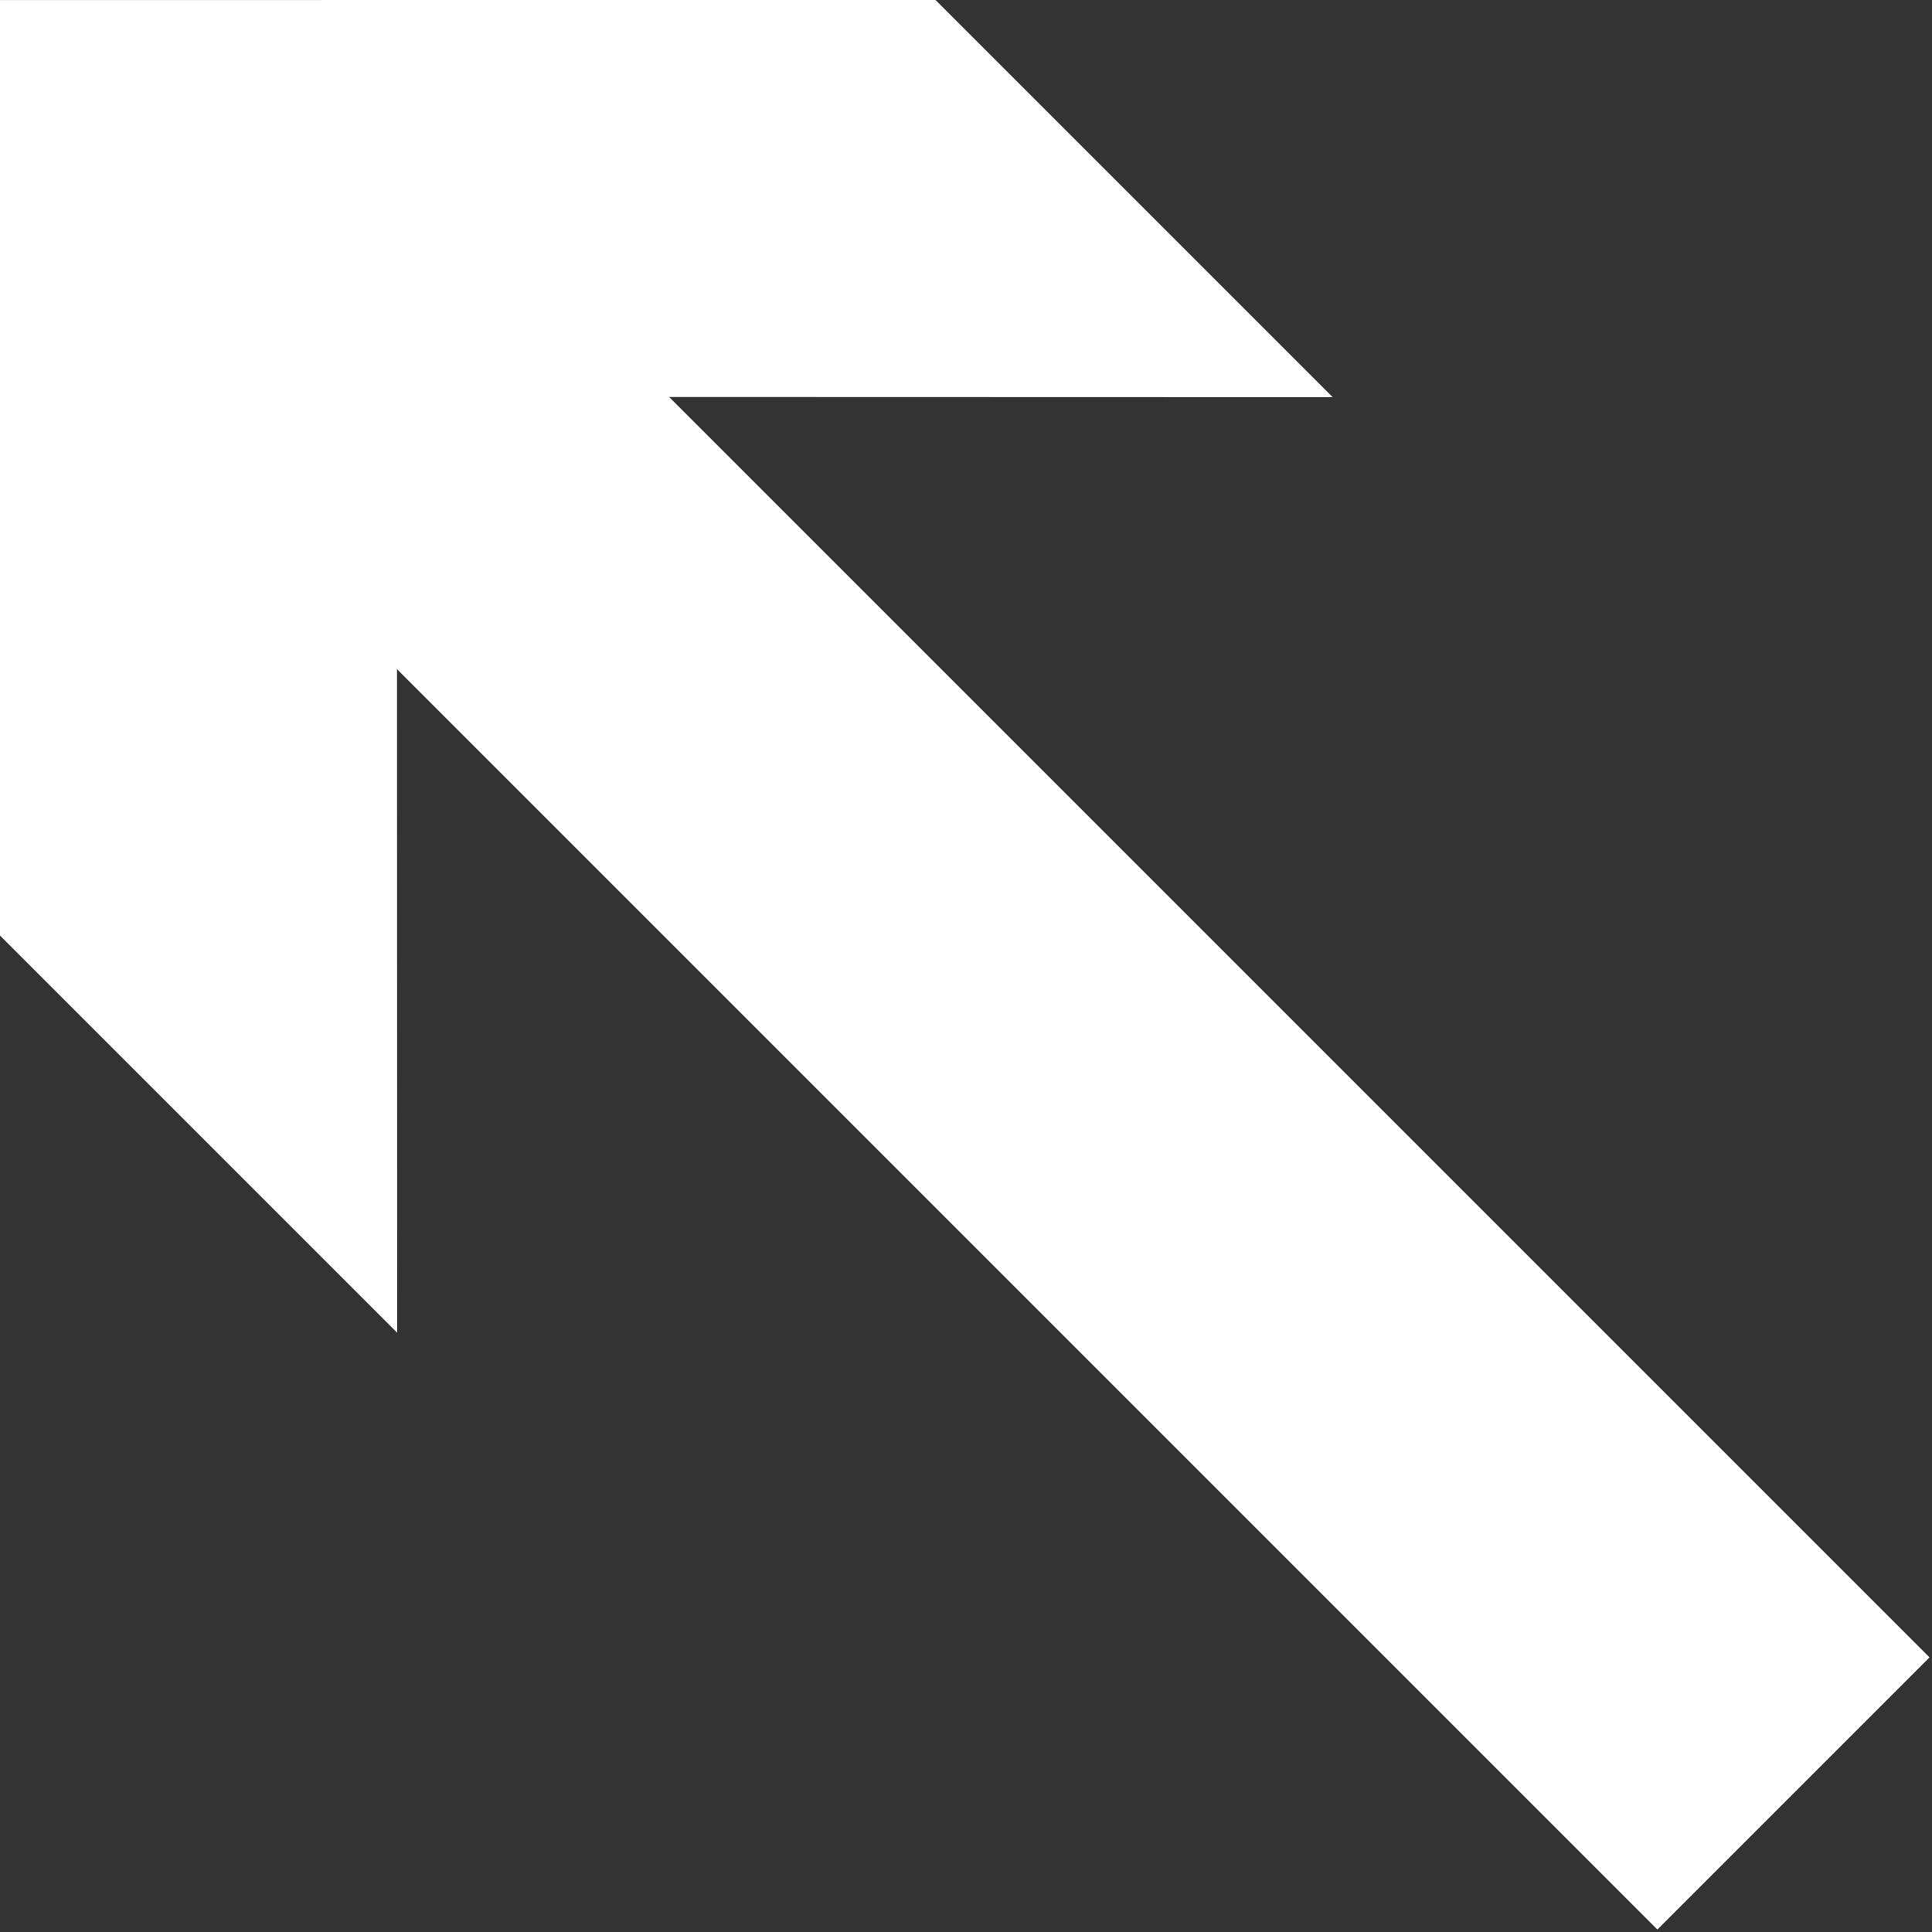
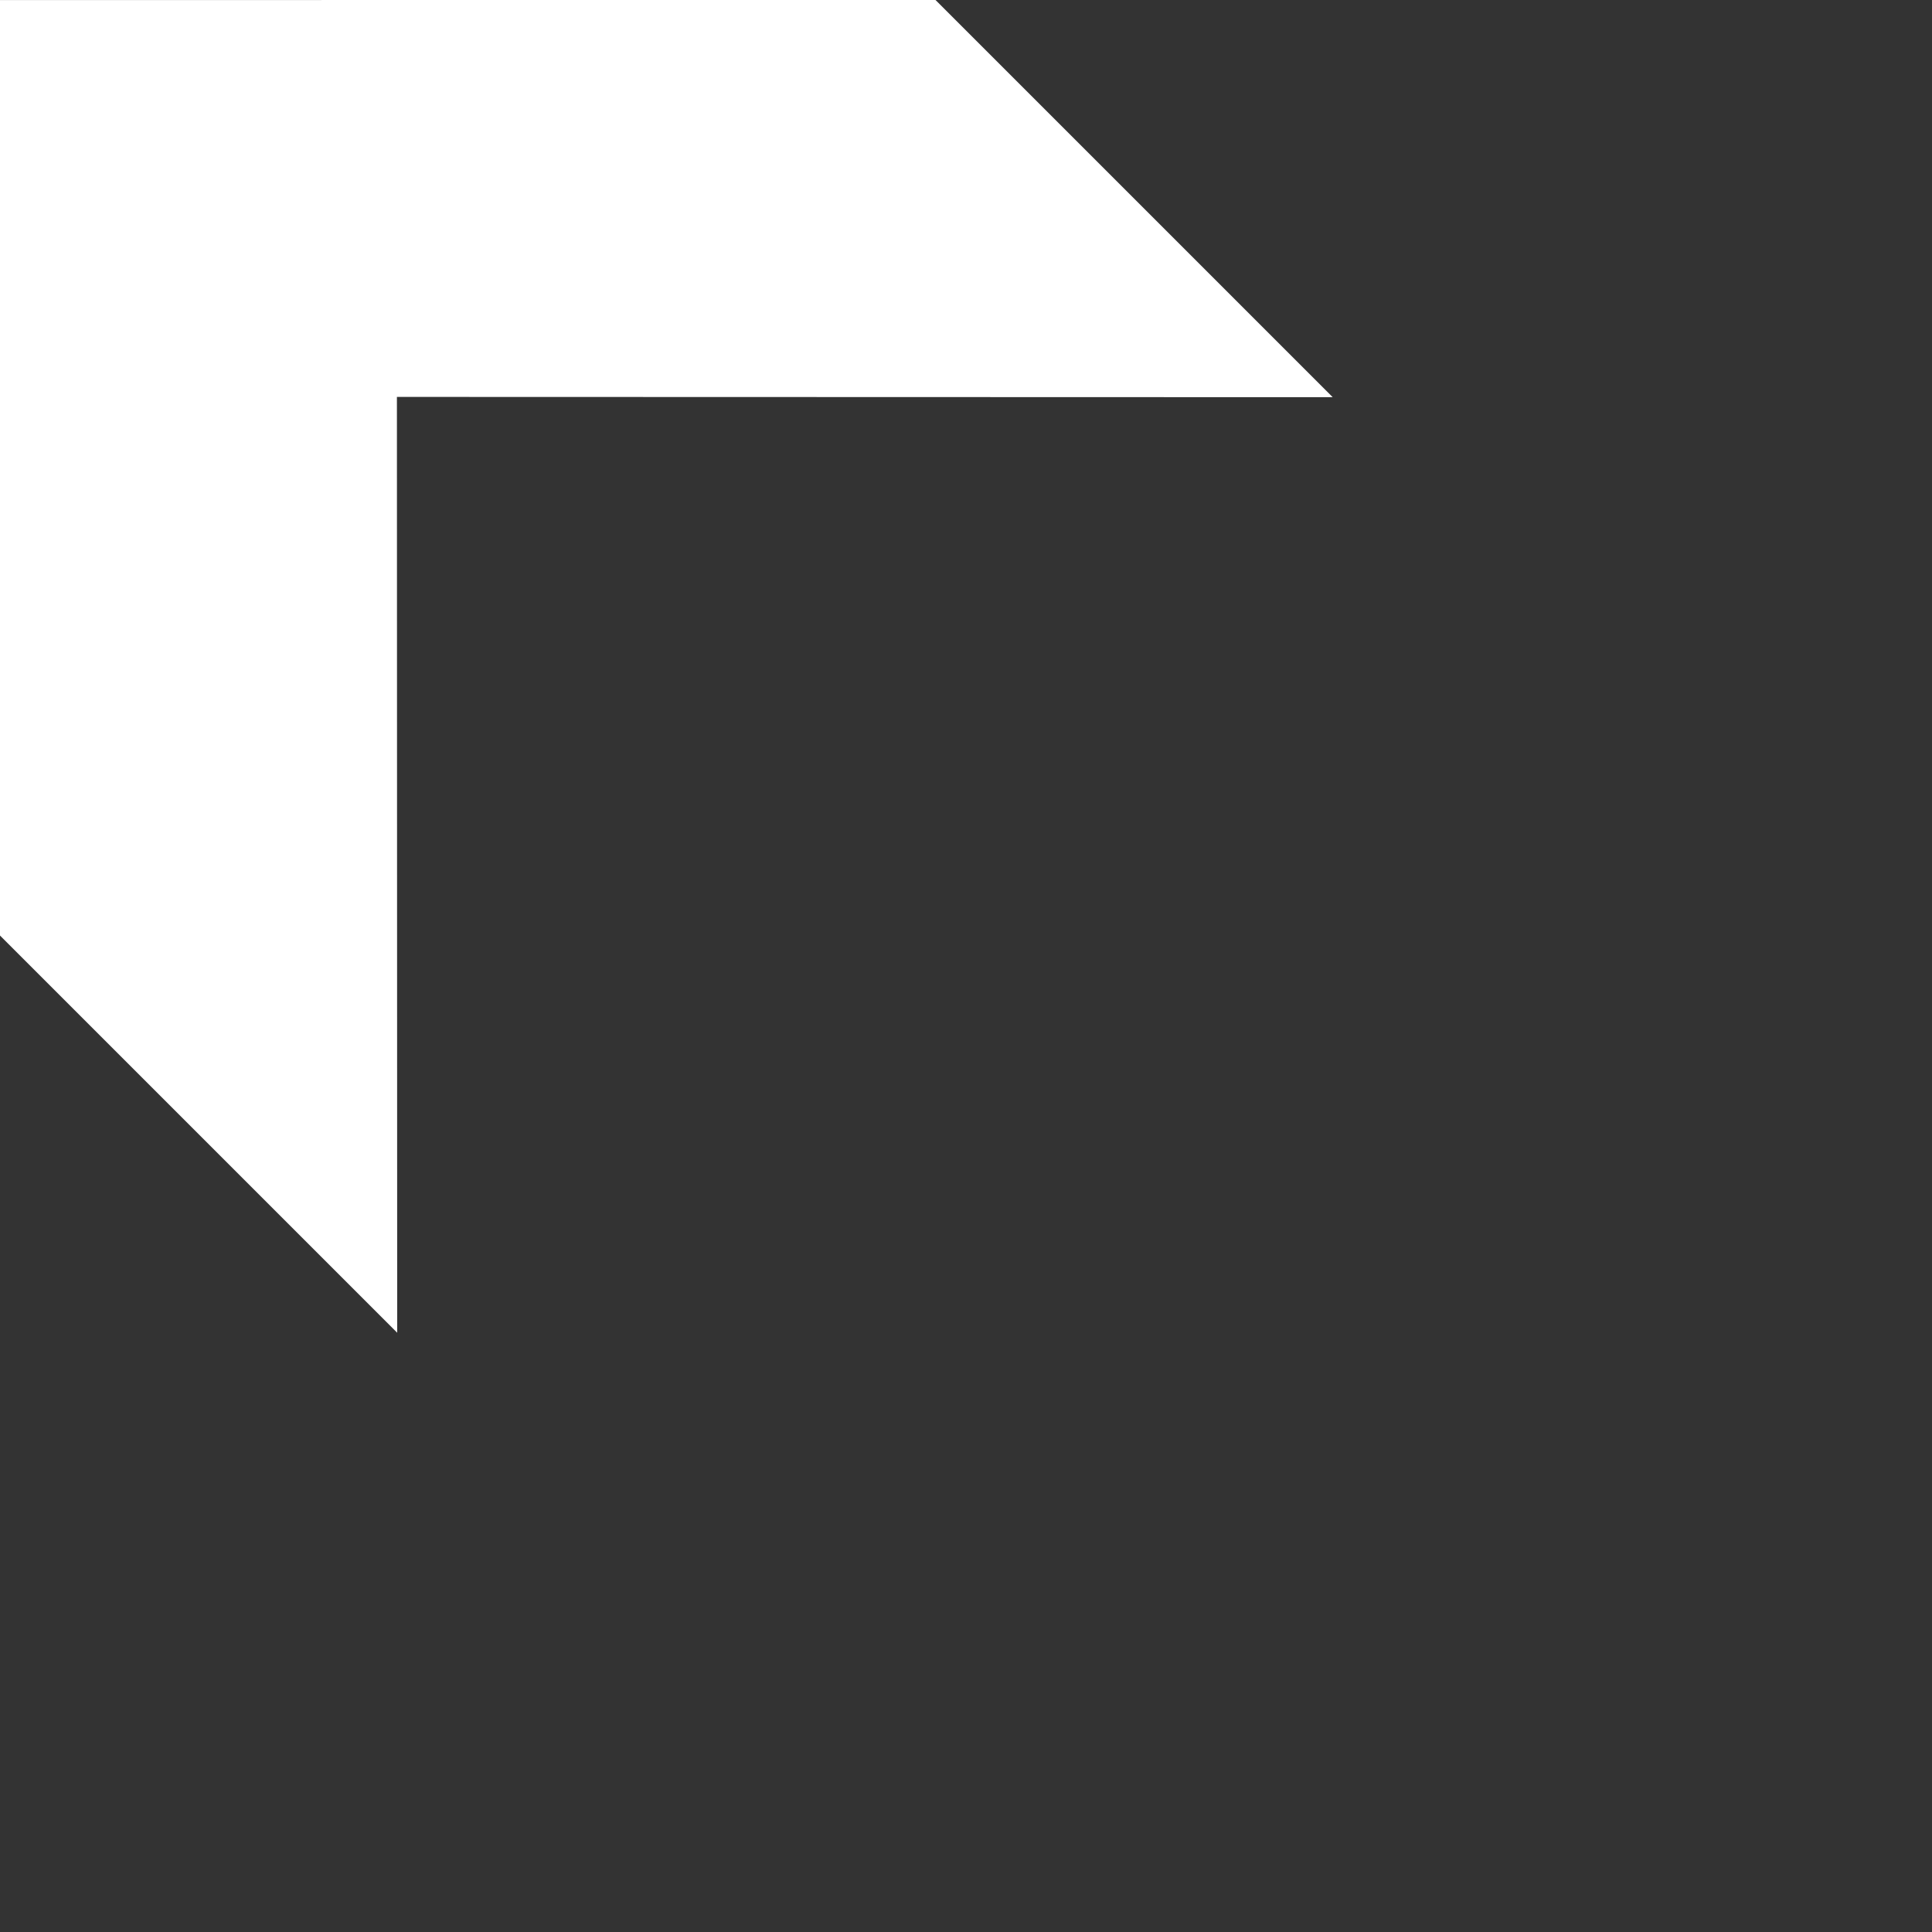
<svg xmlns="http://www.w3.org/2000/svg" width="251" height="251" viewBox="0 0 251 251" fill="none">
  <rect x="0" y="0" width="251" height="251" fill="#333333" stroke="none" />
-   <path d="M40.971 40.971L233 233" stroke="white" stroke-width="50" stroke-miterlimit="10" />
  <path d="M51.602 173.146L51.566 51.566L173.14 51.602L121.539 0L-7.56821e-06 0.005L-2.25557e-06 121.544L51.602 173.146Z" fill="white" />
</svg>